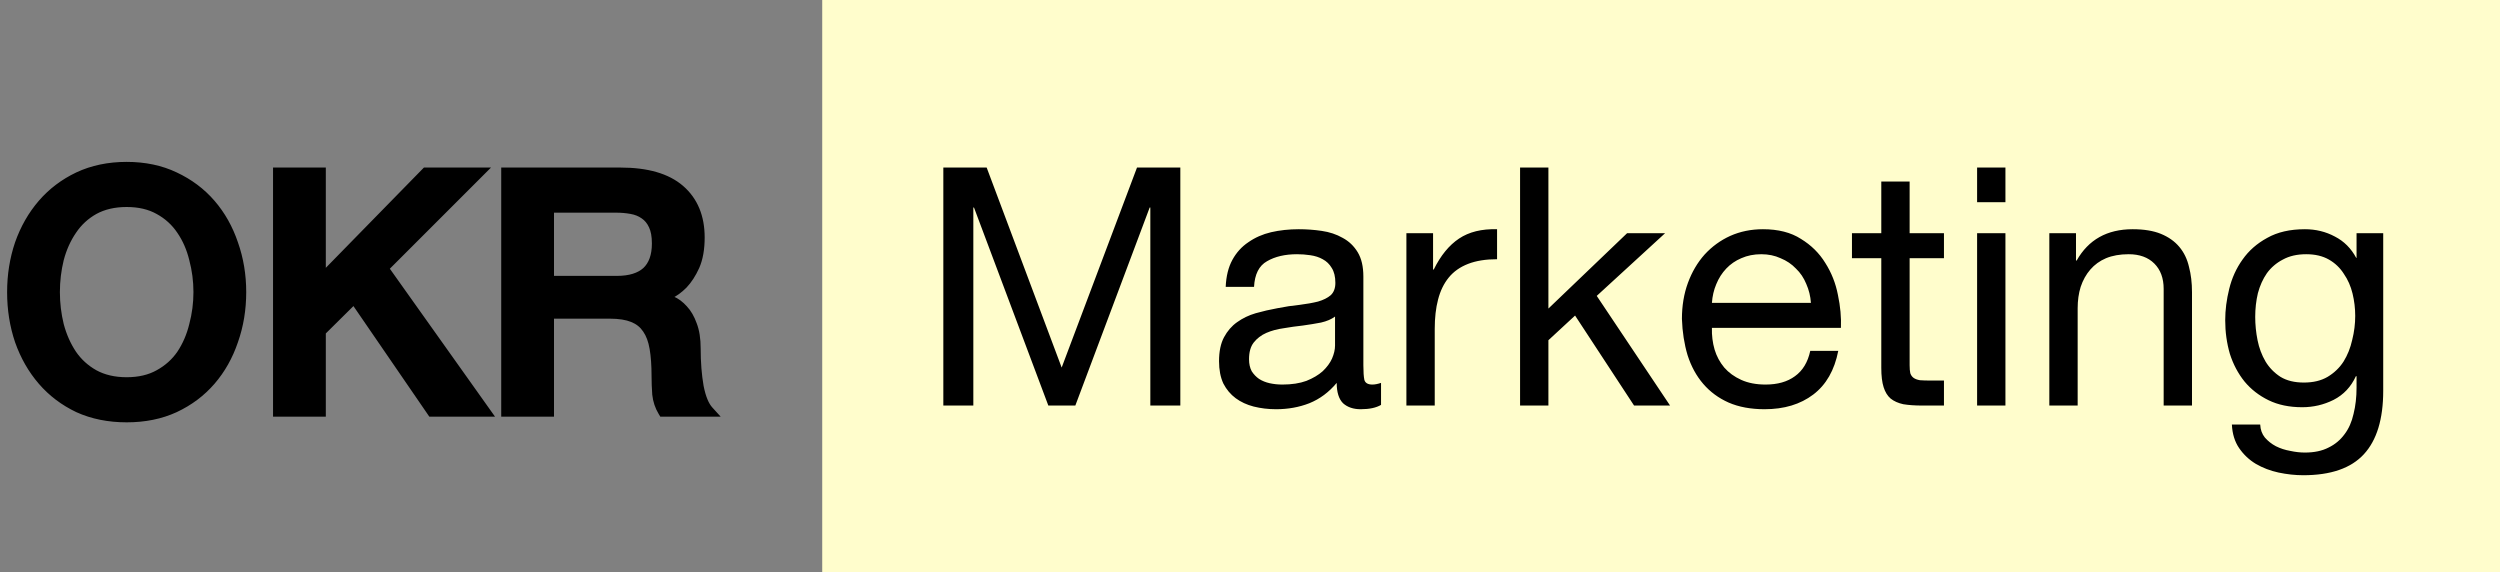
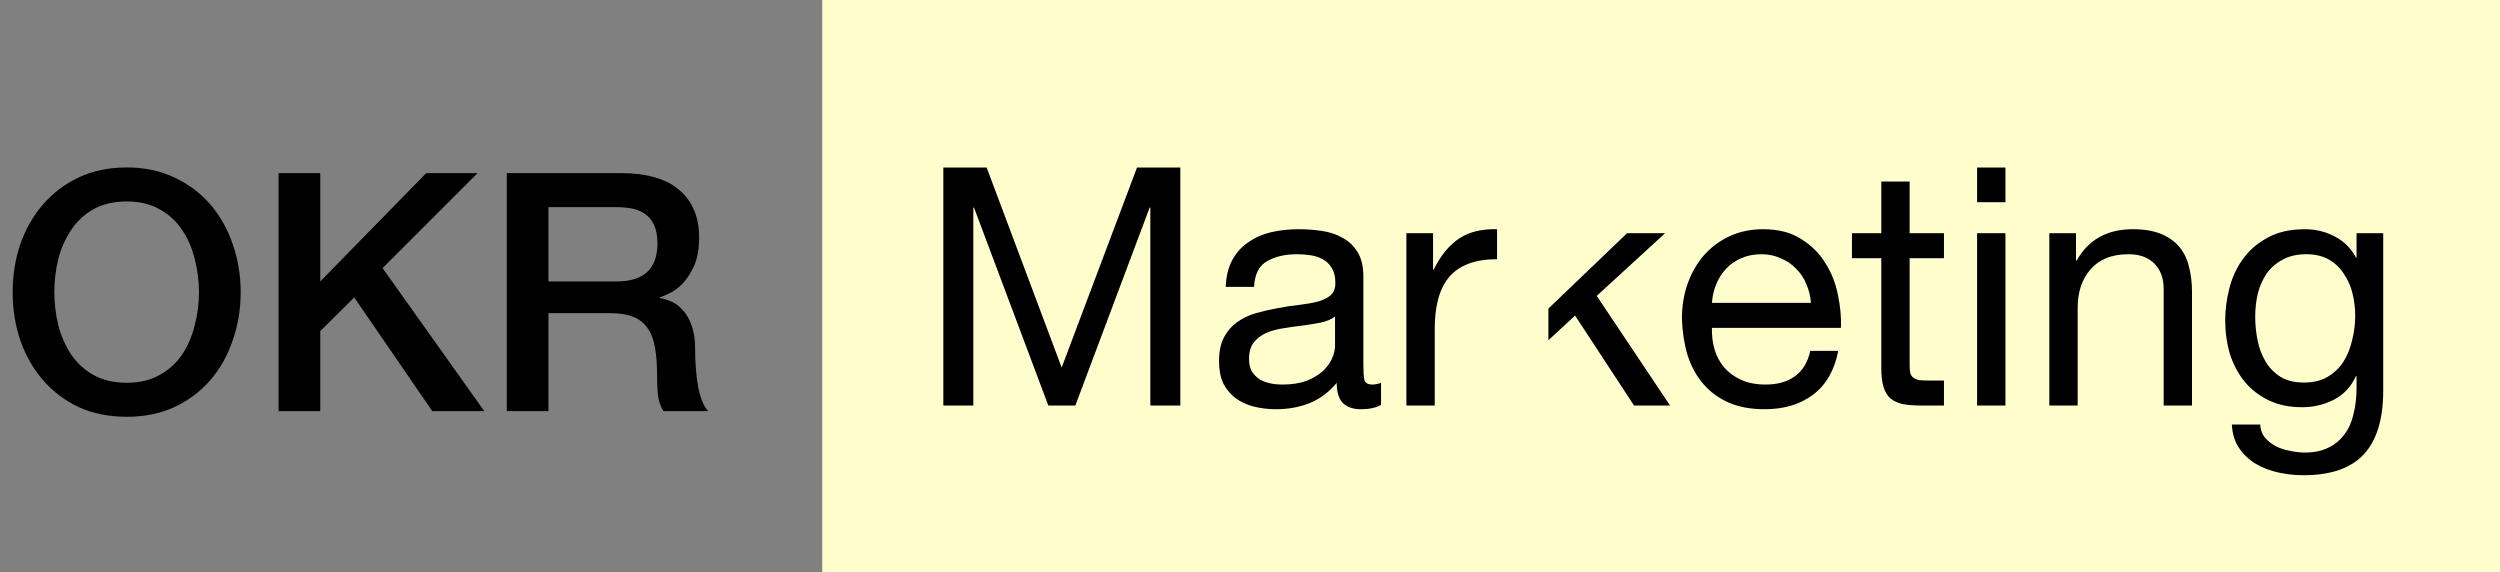
<svg xmlns="http://www.w3.org/2000/svg" width="450" height="103" viewBox="0 0 450 103" fill="none">
  <rect x="0" y="0" width="450" height="103" fill="#808080" stroke="none" />
  <rect x="148" width="302" height="103" fill="#FFFDCC" />
-   <path d="M169.8 30.16V73H175.2V37.36H175.32L188.7 73H193.56L206.94 37.36H207.06V73H212.46V30.16H204.66L191.1 66.16L177.6 30.16H169.8ZM248.586 72.88C247.706 73.4 246.486 73.66 244.926 73.66C243.606 73.66 242.546 73.3 241.746 72.58C240.986 71.82 240.606 70.6 240.606 68.92C239.206 70.6 237.566 71.82 235.686 72.58C233.846 73.3 231.846 73.66 229.686 73.66C228.286 73.66 226.946 73.5 225.666 73.18C224.426 72.86 223.346 72.36 222.426 71.68C221.506 71 220.766 70.12 220.206 69.04C219.686 67.92 219.426 66.58 219.426 65.02C219.426 63.26 219.726 61.82 220.326 60.7C220.926 59.58 221.706 58.68 222.666 58C223.666 57.28 224.786 56.74 226.026 56.38C227.306 56.02 228.606 55.72 229.926 55.48C231.326 55.2 232.646 55 233.886 54.88C235.166 54.72 236.286 54.52 237.246 54.28C238.206 54 238.966 53.62 239.526 53.14C240.086 52.62 240.366 51.88 240.366 50.92C240.366 49.8 240.146 48.9 239.706 48.22C239.306 47.54 238.766 47.02 238.086 46.66C237.446 46.3 236.706 46.06 235.866 45.94C235.066 45.82 234.266 45.76 233.466 45.76C231.306 45.76 229.506 46.18 228.066 47.02C226.626 47.82 225.846 49.36 225.726 51.64H220.626C220.706 49.72 221.106 48.1 221.826 46.78C222.546 45.46 223.506 44.4 224.706 43.6C225.906 42.76 227.266 42.16 228.786 41.8C230.346 41.44 232.006 41.26 233.766 41.26C235.166 41.26 236.546 41.36 237.906 41.56C239.306 41.76 240.566 42.18 241.686 42.82C242.806 43.42 243.706 44.28 244.386 45.4C245.066 46.52 245.406 47.98 245.406 49.78V65.74C245.406 66.94 245.466 67.82 245.586 68.38C245.746 68.94 246.226 69.22 247.026 69.22C247.466 69.22 247.986 69.12 248.586 68.92V72.88ZM240.306 56.98C239.666 57.46 238.826 57.82 237.786 58.06C236.746 58.26 235.646 58.44 234.486 58.6C233.366 58.72 232.226 58.88 231.066 59.08C229.906 59.24 228.866 59.52 227.946 59.92C227.026 60.32 226.266 60.9 225.666 61.66C225.106 62.38 224.826 63.38 224.826 64.66C224.826 65.5 224.986 66.22 225.306 66.82C225.666 67.38 226.106 67.84 226.626 68.2C227.186 68.56 227.826 68.82 228.546 68.98C229.266 69.14 230.026 69.22 230.826 69.22C232.506 69.22 233.946 69 235.146 68.56C236.346 68.08 237.326 67.5 238.086 66.82C238.846 66.1 239.406 65.34 239.766 64.54C240.126 63.7 240.306 62.92 240.306 62.2V56.98ZM253.152 41.98V73H258.252V59.2C258.252 57.2 258.452 55.44 258.852 53.92C259.252 52.36 259.892 51.04 260.772 49.96C261.652 48.88 262.812 48.06 264.252 47.5C265.692 46.94 267.432 46.66 269.472 46.66V41.26C266.712 41.18 264.432 41.74 262.632 42.94C260.832 44.14 259.312 46 258.072 48.52H257.952V41.98H253.152ZM273.613 30.16V73H278.713V61.24L283.513 56.8L294.133 73H300.613L287.413 53.26L299.713 41.98H292.873L278.713 55.54V30.16H273.613ZM325.966 54.52H308.146C308.226 53.32 308.486 52.2 308.926 51.16C309.366 50.08 309.966 49.14 310.726 48.34C311.486 47.54 312.386 46.92 313.426 46.48C314.506 46 315.706 45.76 317.026 45.76C318.306 45.76 319.466 46 320.506 46.48C321.586 46.92 322.506 47.54 323.266 48.34C324.066 49.1 324.686 50.02 325.126 51.1C325.606 52.18 325.886 53.32 325.966 54.52ZM330.886 63.16H325.846C325.406 65.2 324.486 66.72 323.086 67.72C321.726 68.72 319.966 69.22 317.806 69.22C316.126 69.22 314.666 68.94 313.426 68.38C312.186 67.82 311.166 67.08 310.366 66.16C309.566 65.2 308.986 64.12 308.626 62.92C308.266 61.68 308.106 60.38 308.146 59.02H331.366C331.446 57.14 331.266 55.16 330.826 53.08C330.426 51 329.666 49.08 328.546 47.32C327.466 45.56 326.006 44.12 324.166 43C322.366 41.84 320.086 41.26 317.326 41.26C315.206 41.26 313.246 41.66 311.446 42.46C309.686 43.26 308.146 44.38 306.826 45.82C305.546 47.26 304.546 48.96 303.826 50.92C303.106 52.88 302.746 55.04 302.746 57.4C302.826 59.76 303.166 61.94 303.766 63.94C304.406 65.94 305.346 67.66 306.586 69.1C307.826 70.54 309.346 71.66 311.146 72.46C312.986 73.26 315.146 73.66 317.626 73.66C321.146 73.66 324.066 72.78 326.386 71.02C328.706 69.26 330.206 66.64 330.886 63.16ZM343.733 41.98V32.68H338.633V41.98H333.353V46.48H338.633V66.22C338.633 67.66 338.773 68.82 339.053 69.7C339.333 70.58 339.753 71.26 340.312 71.74C340.913 72.22 341.673 72.56 342.593 72.76C343.553 72.92 344.693 73 346.013 73H349.913V68.5H347.573C346.773 68.5 346.113 68.48 345.593 68.44C345.113 68.36 344.733 68.22 344.453 68.02C344.173 67.82 343.973 67.54 343.853 67.18C343.773 66.82 343.733 66.34 343.733 65.74V46.48H349.913V41.98H343.733ZM360.978 36.4V30.16H355.878V36.4H360.978ZM355.878 41.98V73H360.978V41.98H355.878ZM368.879 41.98V73H373.979V55.48C373.979 54.08 374.159 52.8 374.519 51.64C374.919 50.44 375.499 49.4 376.259 48.52C377.019 47.64 377.959 46.96 379.079 46.48C380.239 46 381.599 45.76 383.159 45.76C385.119 45.76 386.659 46.32 387.779 47.44C388.899 48.56 389.459 50.08 389.459 52V73H394.559V52.6C394.559 50.92 394.379 49.4 394.019 48.04C393.699 46.64 393.119 45.44 392.279 44.44C391.439 43.44 390.339 42.66 388.979 42.1C387.619 41.54 385.919 41.26 383.879 41.26C379.279 41.26 375.919 43.14 373.799 46.9H373.679V41.98H368.879ZM428.979 70.36V41.98H424.179V46.42H424.119C423.199 44.7 421.919 43.42 420.279 42.58C418.639 41.7 416.839 41.26 414.879 41.26C412.199 41.26 409.939 41.78 408.099 42.82C406.259 43.82 404.779 45.12 403.659 46.72C402.539 48.28 401.739 50.04 401.259 52C400.779 53.92 400.539 55.8 400.539 57.64C400.539 59.76 400.819 61.78 401.379 63.7C401.979 65.58 402.859 67.24 404.019 68.68C405.179 70.08 406.619 71.2 408.339 72.04C410.059 72.88 412.079 73.3 414.399 73.3C416.399 73.3 418.279 72.86 420.039 71.98C421.839 71.06 423.179 69.64 424.059 67.72H424.179V69.76C424.179 71.48 423.999 73.06 423.639 74.5C423.319 75.94 422.779 77.16 422.019 78.16C421.259 79.2 420.299 80 419.139 80.56C417.979 81.16 416.559 81.46 414.879 81.46C414.039 81.46 413.159 81.36 412.239 81.16C411.319 81 410.459 80.72 409.659 80.32C408.899 79.92 408.239 79.4 407.679 78.76C407.159 78.12 406.879 77.34 406.839 76.42H401.739C401.819 78.1 402.259 79.52 403.059 80.68C403.859 81.84 404.859 82.78 406.059 83.5C407.299 84.22 408.659 84.74 410.139 85.06C411.659 85.38 413.139 85.54 414.579 85.54C419.539 85.54 423.179 84.28 425.499 81.76C427.819 79.24 428.979 75.44 428.979 70.36ZM414.699 68.86C413.019 68.86 411.619 68.52 410.499 67.84C409.379 67.12 408.479 66.2 407.799 65.08C407.119 63.92 406.639 62.64 406.359 61.24C406.079 59.84 405.939 58.44 405.939 57.04C405.939 55.56 406.099 54.14 406.419 52.78C406.779 51.42 407.319 50.22 408.039 49.18C408.799 48.14 409.759 47.32 410.919 46.72C412.079 46.08 413.479 45.76 415.119 45.76C416.719 45.76 418.079 46.08 419.199 46.72C420.319 47.36 421.219 48.22 421.899 49.3C422.619 50.34 423.139 51.52 423.459 52.84C423.779 54.16 423.939 55.5 423.939 56.86C423.939 58.3 423.759 59.74 423.399 61.18C423.079 62.62 422.559 63.92 421.839 65.08C421.119 66.2 420.159 67.12 418.959 67.84C417.799 68.52 416.379 68.86 414.699 68.86Z" fill="black" />
+   <path d="M169.8 30.16V73H175.2V37.36H175.32L188.7 73H193.56L206.94 37.36H207.06V73H212.46V30.16H204.66L191.1 66.16L177.6 30.16H169.8ZM248.586 72.88C247.706 73.4 246.486 73.66 244.926 73.66C243.606 73.66 242.546 73.3 241.746 72.58C240.986 71.82 240.606 70.6 240.606 68.92C239.206 70.6 237.566 71.82 235.686 72.58C233.846 73.3 231.846 73.66 229.686 73.66C228.286 73.66 226.946 73.5 225.666 73.18C224.426 72.86 223.346 72.36 222.426 71.68C221.506 71 220.766 70.12 220.206 69.04C219.686 67.92 219.426 66.58 219.426 65.02C219.426 63.26 219.726 61.82 220.326 60.7C220.926 59.58 221.706 58.68 222.666 58C223.666 57.28 224.786 56.74 226.026 56.38C227.306 56.02 228.606 55.72 229.926 55.48C231.326 55.2 232.646 55 233.886 54.88C235.166 54.72 236.286 54.52 237.246 54.28C238.206 54 238.966 53.62 239.526 53.14C240.086 52.62 240.366 51.88 240.366 50.92C240.366 49.8 240.146 48.9 239.706 48.22C239.306 47.54 238.766 47.02 238.086 46.66C237.446 46.3 236.706 46.06 235.866 45.94C235.066 45.82 234.266 45.76 233.466 45.76C231.306 45.76 229.506 46.18 228.066 47.02C226.626 47.82 225.846 49.36 225.726 51.64H220.626C220.706 49.72 221.106 48.1 221.826 46.78C222.546 45.46 223.506 44.4 224.706 43.6C225.906 42.76 227.266 42.16 228.786 41.8C230.346 41.44 232.006 41.26 233.766 41.26C235.166 41.26 236.546 41.36 237.906 41.56C239.306 41.76 240.566 42.18 241.686 42.82C242.806 43.42 243.706 44.28 244.386 45.4C245.066 46.52 245.406 47.98 245.406 49.78V65.74C245.406 66.94 245.466 67.82 245.586 68.38C245.746 68.94 246.226 69.22 247.026 69.22C247.466 69.22 247.986 69.12 248.586 68.92V72.88ZM240.306 56.98C239.666 57.46 238.826 57.82 237.786 58.06C236.746 58.26 235.646 58.44 234.486 58.6C233.366 58.72 232.226 58.88 231.066 59.08C229.906 59.24 228.866 59.52 227.946 59.92C227.026 60.32 226.266 60.9 225.666 61.66C225.106 62.38 224.826 63.38 224.826 64.66C224.826 65.5 224.986 66.22 225.306 66.82C225.666 67.38 226.106 67.84 226.626 68.2C227.186 68.56 227.826 68.82 228.546 68.98C229.266 69.14 230.026 69.22 230.826 69.22C232.506 69.22 233.946 69 235.146 68.56C236.346 68.08 237.326 67.5 238.086 66.82C238.846 66.1 239.406 65.34 239.766 64.54C240.126 63.7 240.306 62.92 240.306 62.2V56.98ZM253.152 41.98V73H258.252V59.2C258.252 57.2 258.452 55.44 258.852 53.92C259.252 52.36 259.892 51.04 260.772 49.96C261.652 48.88 262.812 48.06 264.252 47.5C265.692 46.94 267.432 46.66 269.472 46.66V41.26C266.712 41.18 264.432 41.74 262.632 42.94C260.832 44.14 259.312 46 258.072 48.52H257.952V41.98H253.152ZM273.613 30.16H278.713V61.24L283.513 56.8L294.133 73H300.613L287.413 53.26L299.713 41.98H292.873L278.713 55.54V30.16H273.613ZM325.966 54.52H308.146C308.226 53.32 308.486 52.2 308.926 51.16C309.366 50.08 309.966 49.14 310.726 48.34C311.486 47.54 312.386 46.92 313.426 46.48C314.506 46 315.706 45.76 317.026 45.76C318.306 45.76 319.466 46 320.506 46.48C321.586 46.92 322.506 47.54 323.266 48.34C324.066 49.1 324.686 50.02 325.126 51.1C325.606 52.18 325.886 53.32 325.966 54.52ZM330.886 63.16H325.846C325.406 65.2 324.486 66.72 323.086 67.72C321.726 68.72 319.966 69.22 317.806 69.22C316.126 69.22 314.666 68.94 313.426 68.38C312.186 67.82 311.166 67.08 310.366 66.16C309.566 65.2 308.986 64.12 308.626 62.92C308.266 61.68 308.106 60.38 308.146 59.02H331.366C331.446 57.14 331.266 55.16 330.826 53.08C330.426 51 329.666 49.08 328.546 47.32C327.466 45.56 326.006 44.12 324.166 43C322.366 41.84 320.086 41.26 317.326 41.26C315.206 41.26 313.246 41.66 311.446 42.46C309.686 43.26 308.146 44.38 306.826 45.82C305.546 47.26 304.546 48.96 303.826 50.92C303.106 52.88 302.746 55.04 302.746 57.4C302.826 59.76 303.166 61.94 303.766 63.94C304.406 65.94 305.346 67.66 306.586 69.1C307.826 70.54 309.346 71.66 311.146 72.46C312.986 73.26 315.146 73.66 317.626 73.66C321.146 73.66 324.066 72.78 326.386 71.02C328.706 69.26 330.206 66.64 330.886 63.16ZM343.733 41.98V32.68H338.633V41.98H333.353V46.48H338.633V66.22C338.633 67.66 338.773 68.82 339.053 69.7C339.333 70.58 339.753 71.26 340.312 71.74C340.913 72.22 341.673 72.56 342.593 72.76C343.553 72.92 344.693 73 346.013 73H349.913V68.5H347.573C346.773 68.5 346.113 68.48 345.593 68.44C345.113 68.36 344.733 68.22 344.453 68.02C344.173 67.82 343.973 67.54 343.853 67.18C343.773 66.82 343.733 66.34 343.733 65.74V46.48H349.913V41.98H343.733ZM360.978 36.4V30.16H355.878V36.4H360.978ZM355.878 41.98V73H360.978V41.98H355.878ZM368.879 41.98V73H373.979V55.48C373.979 54.08 374.159 52.8 374.519 51.64C374.919 50.44 375.499 49.4 376.259 48.52C377.019 47.64 377.959 46.96 379.079 46.48C380.239 46 381.599 45.76 383.159 45.76C385.119 45.76 386.659 46.32 387.779 47.44C388.899 48.56 389.459 50.08 389.459 52V73H394.559V52.6C394.559 50.92 394.379 49.4 394.019 48.04C393.699 46.64 393.119 45.44 392.279 44.44C391.439 43.44 390.339 42.66 388.979 42.1C387.619 41.54 385.919 41.26 383.879 41.26C379.279 41.26 375.919 43.14 373.799 46.9H373.679V41.98H368.879ZM428.979 70.36V41.98H424.179V46.42H424.119C423.199 44.7 421.919 43.42 420.279 42.58C418.639 41.7 416.839 41.26 414.879 41.26C412.199 41.26 409.939 41.78 408.099 42.82C406.259 43.82 404.779 45.12 403.659 46.72C402.539 48.28 401.739 50.04 401.259 52C400.779 53.92 400.539 55.8 400.539 57.64C400.539 59.76 400.819 61.78 401.379 63.7C401.979 65.58 402.859 67.24 404.019 68.68C405.179 70.08 406.619 71.2 408.339 72.04C410.059 72.88 412.079 73.3 414.399 73.3C416.399 73.3 418.279 72.86 420.039 71.98C421.839 71.06 423.179 69.64 424.059 67.72H424.179V69.76C424.179 71.48 423.999 73.06 423.639 74.5C423.319 75.94 422.779 77.16 422.019 78.16C421.259 79.2 420.299 80 419.139 80.56C417.979 81.16 416.559 81.46 414.879 81.46C414.039 81.46 413.159 81.36 412.239 81.16C411.319 81 410.459 80.72 409.659 80.32C408.899 79.92 408.239 79.4 407.679 78.76C407.159 78.12 406.879 77.34 406.839 76.42H401.739C401.819 78.1 402.259 79.52 403.059 80.68C403.859 81.84 404.859 82.78 406.059 83.5C407.299 84.22 408.659 84.74 410.139 85.06C411.659 85.38 413.139 85.54 414.579 85.54C419.539 85.54 423.179 84.28 425.499 81.76C427.819 79.24 428.979 75.44 428.979 70.36ZM414.699 68.86C413.019 68.86 411.619 68.52 410.499 67.84C409.379 67.12 408.479 66.2 407.799 65.08C407.119 63.92 406.639 62.64 406.359 61.24C406.079 59.84 405.939 58.44 405.939 57.04C405.939 55.56 406.099 54.14 406.419 52.78C406.779 51.42 407.319 50.22 408.039 49.18C408.799 48.14 409.759 47.32 410.919 46.72C412.079 46.08 413.479 45.76 415.119 45.76C416.719 45.76 418.079 46.08 419.199 46.72C420.319 47.36 421.219 48.22 421.899 49.3C422.619 50.34 423.139 51.52 423.459 52.84C423.779 54.16 423.939 55.5 423.939 56.86C423.939 58.3 423.759 59.74 423.399 61.18C423.079 62.62 422.559 63.92 421.839 65.08C421.119 66.2 420.159 67.12 418.959 67.84C417.799 68.52 416.379 68.86 414.699 68.86Z" fill="black" />
  <path d="M22.8 36.26C20.52 36.26 18.54 36.72 16.86 37.64C15.22 38.56 13.88 39.8 12.84 41.36C11.8 42.88 11.02 44.62 10.5 46.58C10.02 48.54 9.78 50.54 9.78 52.58C9.78 54.62 10.02 56.62 10.5 58.58C11.02 60.54 11.8 62.3 12.84 63.86C13.88 65.38 15.22 66.6 16.86 67.52C18.54 68.44 20.52 68.9 22.8 68.9C25.08 68.9 27.04 68.44 28.68 67.52C30.36 66.6 31.72 65.38 32.76 63.86C33.8 62.3 34.56 60.54 35.04 58.58C35.56 56.62 35.82 54.62 35.82 52.58C35.82 50.54 35.56 48.54 35.04 46.58C34.56 44.62 33.8 42.88 32.76 41.36C31.72 39.8 30.36 38.56 28.68 37.64C27.04 36.72 25.08 36.26 22.8 36.26ZM22.8 30.14C26 30.14 28.86 30.74 31.38 31.94C33.94 33.14 36.1 34.76 37.86 36.8C39.62 38.84 40.96 41.22 41.88 43.94C42.84 46.66 43.32 49.54 43.32 52.58C43.32 55.66 42.84 58.56 41.88 61.28C40.96 64 39.62 66.38 37.86 68.42C36.1 70.46 33.94 72.08 31.38 73.28C28.86 74.44 26 75.02 22.8 75.02C19.6 75.02 16.72 74.44 14.16 73.28C11.64 72.08 9.5 70.46 7.74 68.42C5.98 66.38 4.62 64 3.66 61.28C2.74 58.56 2.28 55.66 2.28 52.58C2.28 49.54 2.74 46.66 3.66 43.94C4.62 41.22 5.98 38.84 7.74 36.8C9.5 34.76 11.64 33.14 14.16 31.94C16.72 30.74 19.6 30.14 22.8 30.14ZM50.146 31.16H57.646V50.66L76.726 31.16H85.966L68.866 48.26L87.166 74H77.806L63.766 53.54L57.646 59.6V74H50.146V31.16ZM91.22 31.16H111.68C116.4 31.16 119.94 32.18 122.3 34.22C124.66 36.26 125.84 39.1 125.84 42.74C125.84 44.78 125.54 46.48 124.94 47.84C124.34 49.16 123.64 50.24 122.84 51.08C122.04 51.88 121.24 52.46 120.44 52.82C119.68 53.18 119.12 53.42 118.76 53.54V53.66C119.4 53.74 120.08 53.94 120.8 54.26C121.56 54.58 122.26 55.1 122.9 55.82C123.54 56.5 124.06 57.4 124.46 58.52C124.9 59.64 125.12 61.04 125.12 62.72C125.12 65.24 125.3 67.54 125.66 69.62C126.06 71.66 126.66 73.12 127.46 74H119.42C118.86 73.08 118.52 72.06 118.4 70.94C118.32 69.82 118.28 68.74 118.28 67.7C118.28 65.74 118.16 64.06 117.92 62.66C117.68 61.22 117.24 60.04 116.6 59.12C115.96 58.16 115.08 57.46 113.96 57.02C112.88 56.58 111.48 56.36 109.76 56.36H98.72V74H91.22V31.16ZM98.72 50.66H111.02C113.42 50.66 115.24 50.1 116.48 48.98C117.72 47.82 118.34 46.1 118.34 43.82C118.34 42.46 118.14 41.36 117.74 40.52C117.34 39.64 116.78 38.96 116.06 38.48C115.38 38 114.58 37.68 113.66 37.52C112.78 37.36 111.86 37.28 110.9 37.28H98.72V50.66Z" fill="black" />
-   <path d="M16.86 37.64L16.38 36.763L16.371 36.768L16.86 37.64ZM12.84 41.36L13.665 41.925L13.672 41.915L12.84 41.36ZM10.5 46.58L9.533 46.324L9.531 46.333L9.529 46.342L10.5 46.58ZM10.5 58.58L9.529 58.818L9.531 58.827L9.533 58.836L10.5 58.58ZM12.84 63.86L12.008 64.415L12.015 64.425L12.84 63.86ZM16.86 67.52L16.371 68.392L16.38 68.397L16.86 67.52ZM28.68 67.52L28.2 66.643L28.191 66.648L28.68 67.52ZM32.76 63.86L33.585 64.425L33.592 64.415L32.76 63.86ZM35.04 58.58L34.073 58.324L34.071 58.333L34.069 58.342L35.04 58.58ZM35.04 46.58L34.069 46.818L34.071 46.827L34.073 46.836L35.04 46.58ZM32.76 41.36L31.928 41.915L31.935 41.925L32.76 41.36ZM28.68 37.64L28.191 38.512L28.2 38.517L28.68 37.64ZM31.38 31.94L30.95 32.843L30.956 32.846L31.38 31.94ZM37.86 36.8L38.617 36.147L38.617 36.147L37.86 36.8ZM41.88 43.94L40.933 44.26L40.937 44.273L41.88 43.94ZM41.88 61.28L40.937 60.947L40.933 60.96L41.88 61.28ZM37.86 68.42L38.617 69.073L38.617 69.073L37.86 68.42ZM31.38 73.28L31.798 74.188L31.804 74.186L31.38 73.28ZM14.16 73.28L13.73 74.183L13.739 74.187L13.747 74.191L14.16 73.28ZM7.74 68.42L8.497 67.767L7.74 68.42ZM3.66 61.28L2.713 61.6L2.717 61.613L3.66 61.28ZM3.66 43.94L2.717 43.607L2.713 43.62L3.66 43.94ZM7.74 36.8L8.497 37.453L8.497 37.453L7.74 36.8ZM14.16 31.94L13.736 31.035L13.73 31.037L14.16 31.94ZM22.8 35.26C20.384 35.26 18.233 35.748 16.38 36.763L17.34 38.517C18.847 37.692 20.656 37.26 22.8 37.26V35.26ZM16.371 36.768C14.593 37.765 13.136 39.114 12.008 40.805L13.672 41.915C14.624 40.486 15.847 39.355 17.349 38.512L16.371 36.768ZM12.015 40.795C10.904 42.418 10.08 44.265 9.533 46.324L11.467 46.836C11.96 44.975 12.696 43.342 13.665 41.925L12.015 40.795ZM9.529 46.342C9.029 48.381 8.78 50.461 8.78 52.58H10.78C10.78 50.619 11.011 48.699 11.471 46.818L9.529 46.342ZM8.78 52.58C8.78 54.699 9.029 56.779 9.529 58.818L11.471 58.342C11.011 56.461 10.78 54.541 10.78 52.58H8.78ZM9.533 58.836C10.079 60.894 10.902 62.756 12.008 64.415L13.672 63.305C12.698 61.844 11.961 60.186 11.467 58.324L9.533 58.836ZM12.015 64.425C13.143 66.074 14.6 67.398 16.371 68.392L17.349 66.648C15.841 65.802 14.617 64.686 13.665 63.295L12.015 64.425ZM16.38 68.397C18.233 69.412 20.384 69.9 22.8 69.9V67.9C20.656 67.9 18.847 67.468 17.34 66.643L16.38 68.397ZM22.8 69.9C25.215 69.9 27.351 69.412 29.169 68.392L28.191 66.648C26.729 67.468 24.945 67.9 22.8 67.9V69.9ZM29.16 68.397C30.973 67.405 32.453 66.08 33.585 64.425L31.935 63.295C30.987 64.68 29.747 65.795 28.2 66.643L29.16 68.397ZM33.592 64.415C34.701 62.751 35.506 60.882 36.011 58.818L34.069 58.342C33.614 60.198 32.899 61.849 31.928 63.305L33.592 64.415ZM36.007 58.836C36.549 56.792 36.82 54.706 36.82 52.58H34.82C34.82 54.534 34.571 56.448 34.073 58.324L36.007 58.836ZM36.82 52.58C36.82 50.454 36.549 48.368 36.007 46.324L34.073 46.836C34.571 48.712 34.82 50.626 34.82 52.58H36.82ZM36.011 46.342C35.505 44.276 34.699 42.424 33.585 40.795L31.935 41.925C32.901 43.336 33.615 44.964 34.069 46.818L36.011 46.342ZM33.592 40.805C32.461 39.108 30.979 37.759 29.16 36.763L28.2 38.517C29.741 39.361 30.98 40.492 31.928 41.915L33.592 40.805ZM29.169 36.768C27.351 35.748 25.215 35.26 22.8 35.26V37.26C24.945 37.26 26.729 37.692 28.191 38.512L29.169 36.768ZM22.8 31.14C25.873 31.14 28.583 31.716 30.95 32.843L31.81 31.037C29.137 29.764 26.127 29.14 22.8 29.14V31.14ZM30.956 32.846C33.395 33.989 35.439 35.525 37.103 37.453L38.617 36.147C36.761 33.995 34.485 32.291 31.804 31.035L30.956 32.846ZM37.103 37.453C38.773 39.389 40.051 41.654 40.933 44.26L42.827 43.62C41.869 40.786 40.467 38.291 38.617 36.147L37.103 37.453ZM40.937 44.273C41.857 46.88 42.32 49.647 42.32 52.58H44.32C44.32 49.433 43.823 46.44 42.823 43.607L40.937 44.273ZM42.32 52.58C42.32 55.554 41.857 58.341 40.937 60.947L42.823 61.613C43.823 58.779 44.32 55.766 44.32 52.58H42.32ZM40.933 60.96C40.051 63.566 38.773 65.831 37.103 67.767L38.617 69.073C40.467 66.929 41.869 64.434 42.827 61.6L40.933 60.96ZM37.103 67.767C35.439 69.695 33.395 71.231 30.956 72.374L31.804 74.186C34.485 72.929 36.761 71.225 38.617 69.073L37.103 67.767ZM30.962 72.372C28.592 73.463 25.878 74.02 22.8 74.02V76.02C26.122 76.02 29.128 75.417 31.798 74.188L30.962 72.372ZM22.8 74.02C19.723 74.02 16.986 73.463 14.573 72.369L13.747 74.191C16.454 75.417 19.477 76.02 22.8 76.02V74.02ZM14.59 72.377C12.191 71.235 10.163 69.698 8.497 67.767L6.983 69.073C8.837 71.222 11.089 72.925 13.73 74.183L14.59 72.377ZM8.497 67.767C6.824 65.828 5.524 63.558 4.603 60.947L2.717 61.613C3.716 64.442 5.136 66.932 6.983 69.073L8.497 67.767ZM4.607 60.96C3.725 58.35 3.28 55.559 3.28 52.58H1.28C1.28 55.761 1.755 58.77 2.713 61.6L4.607 60.96ZM3.28 52.58C3.28 49.642 3.724 46.871 4.607 44.26L2.713 43.62C1.756 46.449 1.28 49.438 1.28 52.58H3.28ZM4.603 44.273C5.524 41.662 6.824 39.392 8.497 37.453L6.983 36.147C5.136 38.288 3.716 40.778 2.717 43.607L4.603 44.273ZM8.497 37.453C10.163 35.522 12.191 33.985 14.59 32.843L13.73 31.037C11.089 32.295 8.837 33.998 6.983 36.147L8.497 37.453ZM14.584 32.846C16.995 31.715 19.727 31.14 22.8 31.14V29.14C19.473 29.14 16.445 29.765 13.736 31.035L14.584 32.846ZM50.146 31.16V30.16H49.146V31.16H50.146ZM57.646 31.16H58.646V30.16H57.646V31.16ZM57.646 50.66H56.646V53.112L58.361 51.359L57.646 50.66ZM76.726 31.16V30.16H76.305L76.011 30.461L76.726 31.16ZM85.966 31.16L86.673 31.867L88.38 30.16H85.966V31.16ZM68.866 48.26L68.159 47.553L67.561 48.151L68.051 48.839L68.866 48.26ZM87.166 74V75H89.104L87.981 73.421L87.166 74ZM77.806 74L76.981 74.566L77.279 75H77.806V74ZM63.766 53.54L64.591 52.974L63.913 51.987L63.062 52.829L63.766 53.54ZM57.646 59.6L56.942 58.889L56.646 59.183V59.6H57.646ZM57.646 74V75H58.646V74H57.646ZM50.146 74H49.146V75H50.146V74ZM50.146 32.16H57.646V30.16H50.146V32.16ZM56.646 31.16V50.66H58.646V31.16H56.646ZM58.361 51.359L77.441 31.859L76.011 30.461L56.931 49.961L58.361 51.359ZM76.726 32.16H85.966V30.16H76.726V32.16ZM85.259 30.453L68.159 47.553L69.573 48.967L86.673 31.867L85.259 30.453ZM68.051 48.839L86.351 74.579L87.981 73.421L69.681 47.681L68.051 48.839ZM87.166 73H77.806V75H87.166V73ZM78.63 73.434L64.591 52.974L62.941 54.106L76.981 74.566L78.63 73.434ZM63.062 52.829L56.942 58.889L58.35 60.311L64.47 54.251L63.062 52.829ZM56.646 59.6V74H58.646V59.6H56.646ZM57.646 73H50.146V75H57.646V73ZM51.146 74V31.16H49.146V74H51.146ZM91.22 31.16V30.16H90.22V31.16H91.22ZM124.94 47.84L125.851 48.254L125.855 48.244L124.94 47.84ZM122.84 51.08L123.547 51.787L123.556 51.779L123.564 51.77L122.84 51.08ZM120.44 52.82L120.03 51.908L120.021 51.912L120.012 51.916L120.44 52.82ZM118.76 53.54L118.444 52.591L117.76 52.819V53.54H118.76ZM118.76 53.66H117.76V54.543L118.636 54.652L118.76 53.66ZM120.8 54.26L120.394 55.174L120.403 55.178L120.412 55.182L120.8 54.26ZM122.9 55.82L122.153 56.484L122.162 56.495L122.172 56.505L122.9 55.82ZM124.46 58.52L123.518 58.856L123.524 58.871L123.529 58.886L124.46 58.52ZM125.66 69.62L124.675 69.79L124.677 69.802L124.679 69.812L125.66 69.62ZM127.46 74V75H129.721L128.2 73.327L127.46 74ZM119.42 74L118.566 74.52L118.858 75H119.42V74ZM118.4 70.94L117.403 71.011L117.404 71.029L117.406 71.046L118.4 70.94ZM117.92 62.66L116.934 62.824L116.935 62.829L117.92 62.66ZM116.6 59.12L115.768 59.675L115.774 59.683L115.779 59.691L116.6 59.12ZM113.96 57.02L113.583 57.946L113.595 57.951L113.96 57.02ZM98.72 56.36V55.36H97.72V56.36H98.72ZM98.72 74V75H99.72V74H98.72ZM91.22 74H90.22V75H91.22V74ZM98.72 50.66H97.72V51.66H98.72V50.66ZM116.48 48.98L117.15 49.722L117.157 49.716L117.163 49.71L116.48 48.98ZM117.74 40.52L116.83 40.934L116.833 40.942L116.837 40.95L117.74 40.52ZM116.06 38.48L115.483 39.297L115.494 39.305L115.505 39.312L116.06 38.48ZM113.66 37.52L113.481 38.504L113.489 38.505L113.66 37.52ZM98.72 37.28V36.28H97.72V37.28H98.72ZM91.22 32.16H111.68V30.16H91.22V32.16ZM111.68 32.16C116.279 32.16 119.541 33.157 121.646 34.977L122.954 33.464C120.339 31.203 116.521 30.16 111.68 30.16V32.16ZM121.646 34.977C123.749 36.794 124.84 39.337 124.84 42.74H126.84C126.84 38.863 125.571 35.726 122.954 33.464L121.646 34.977ZM124.84 42.74C124.84 44.69 124.552 46.242 124.025 47.436L125.855 48.244C126.528 46.718 126.84 44.87 126.84 42.74H124.84ZM124.03 47.426C123.465 48.669 122.822 49.649 122.116 50.39L123.564 51.77C124.458 50.831 125.215 49.651 125.851 48.254L124.03 47.426ZM122.133 50.373C121.395 51.111 120.692 51.61 120.03 51.908L120.851 53.732C121.788 53.31 122.685 52.649 123.547 51.787L122.133 50.373ZM120.012 51.916C119.256 52.275 118.742 52.492 118.444 52.591L119.076 54.489C119.498 54.348 120.105 54.085 120.868 53.724L120.012 51.916ZM117.76 53.54V53.66H119.76V53.54H117.76ZM118.636 54.652C119.16 54.718 119.745 54.885 120.394 55.174L121.206 53.346C120.416 52.995 119.64 52.762 118.884 52.668L118.636 54.652ZM120.412 55.182C121.013 55.435 121.595 55.857 122.153 56.484L123.648 55.156C122.925 54.343 122.107 53.725 121.188 53.338L120.412 55.182ZM122.172 56.505C122.695 57.062 123.153 57.832 123.518 58.856L125.402 58.184C124.968 56.968 124.385 55.938 123.628 55.135L122.172 56.505ZM123.529 58.886C123.909 59.853 124.12 61.119 124.12 62.72H126.12C126.12 60.961 125.891 59.427 125.391 58.154L123.529 58.886ZM124.12 62.72C124.12 65.287 124.303 67.645 124.675 69.79L126.646 69.45C126.297 67.435 126.12 65.193 126.12 62.72H124.12ZM124.679 69.812C125.091 71.915 125.737 73.591 126.72 74.673L128.2 73.327C127.584 72.649 127.029 71.405 126.641 69.428L124.679 69.812ZM127.46 73H119.42V75H127.46V73ZM120.274 73.48C119.794 72.692 119.5 71.814 119.394 70.834L117.406 71.046C117.541 72.306 117.926 73.468 118.566 74.52L120.274 73.48ZM119.398 70.869C119.319 69.771 119.28 68.714 119.28 67.7H117.28C117.28 68.766 117.321 69.869 117.403 71.011L119.398 70.869ZM119.28 67.7C119.28 65.703 119.158 63.963 118.906 62.491L116.935 62.829C117.162 64.157 117.28 65.777 117.28 67.7H119.28ZM118.907 62.496C118.649 60.952 118.167 59.621 117.421 58.549L115.779 59.691C116.313 60.459 116.711 61.488 116.934 62.824L118.907 62.496ZM117.432 58.565C116.674 57.428 115.627 56.601 114.326 56.089L113.595 57.951C114.533 58.319 115.247 58.892 115.768 59.675L117.432 58.565ZM114.337 56.094C113.095 55.588 111.554 55.36 109.76 55.36V57.36C111.407 57.36 112.665 57.572 113.583 57.946L114.337 56.094ZM109.76 55.36H98.72V57.36H109.76V55.36ZM97.72 56.36V74H99.72V56.36H97.72ZM98.72 73H91.22V75H98.72V73ZM92.22 74V31.16H90.22V74H92.22ZM98.72 51.66H111.02V49.66H98.72V51.66ZM111.02 51.66C113.561 51.66 115.66 51.068 117.15 49.722L115.81 48.238C114.82 49.132 113.279 49.66 111.02 49.66V51.66ZM117.163 49.71C118.668 48.303 119.34 46.278 119.34 43.82H117.34C117.34 45.922 116.773 47.337 115.797 48.25L117.163 49.71ZM119.34 43.82C119.34 42.375 119.13 41.112 118.643 40.09L116.837 40.95C117.151 41.608 117.34 42.545 117.34 43.82H119.34ZM118.651 40.106C118.183 39.077 117.508 38.243 116.615 37.648L115.505 39.312C116.052 39.677 116.498 40.203 116.83 40.934L118.651 40.106ZM116.637 37.663C115.822 37.088 114.88 36.717 113.831 36.535L113.489 38.505C114.281 38.643 114.938 38.912 115.483 39.297L116.637 37.663ZM113.839 36.536C112.896 36.365 111.916 36.28 110.9 36.28V38.28C111.805 38.28 112.664 38.355 113.481 38.504L113.839 36.536ZM110.9 36.28H98.72V38.28H110.9V36.28ZM97.72 37.28V50.66H99.72V37.28H97.72Z" fill="black" />
</svg>